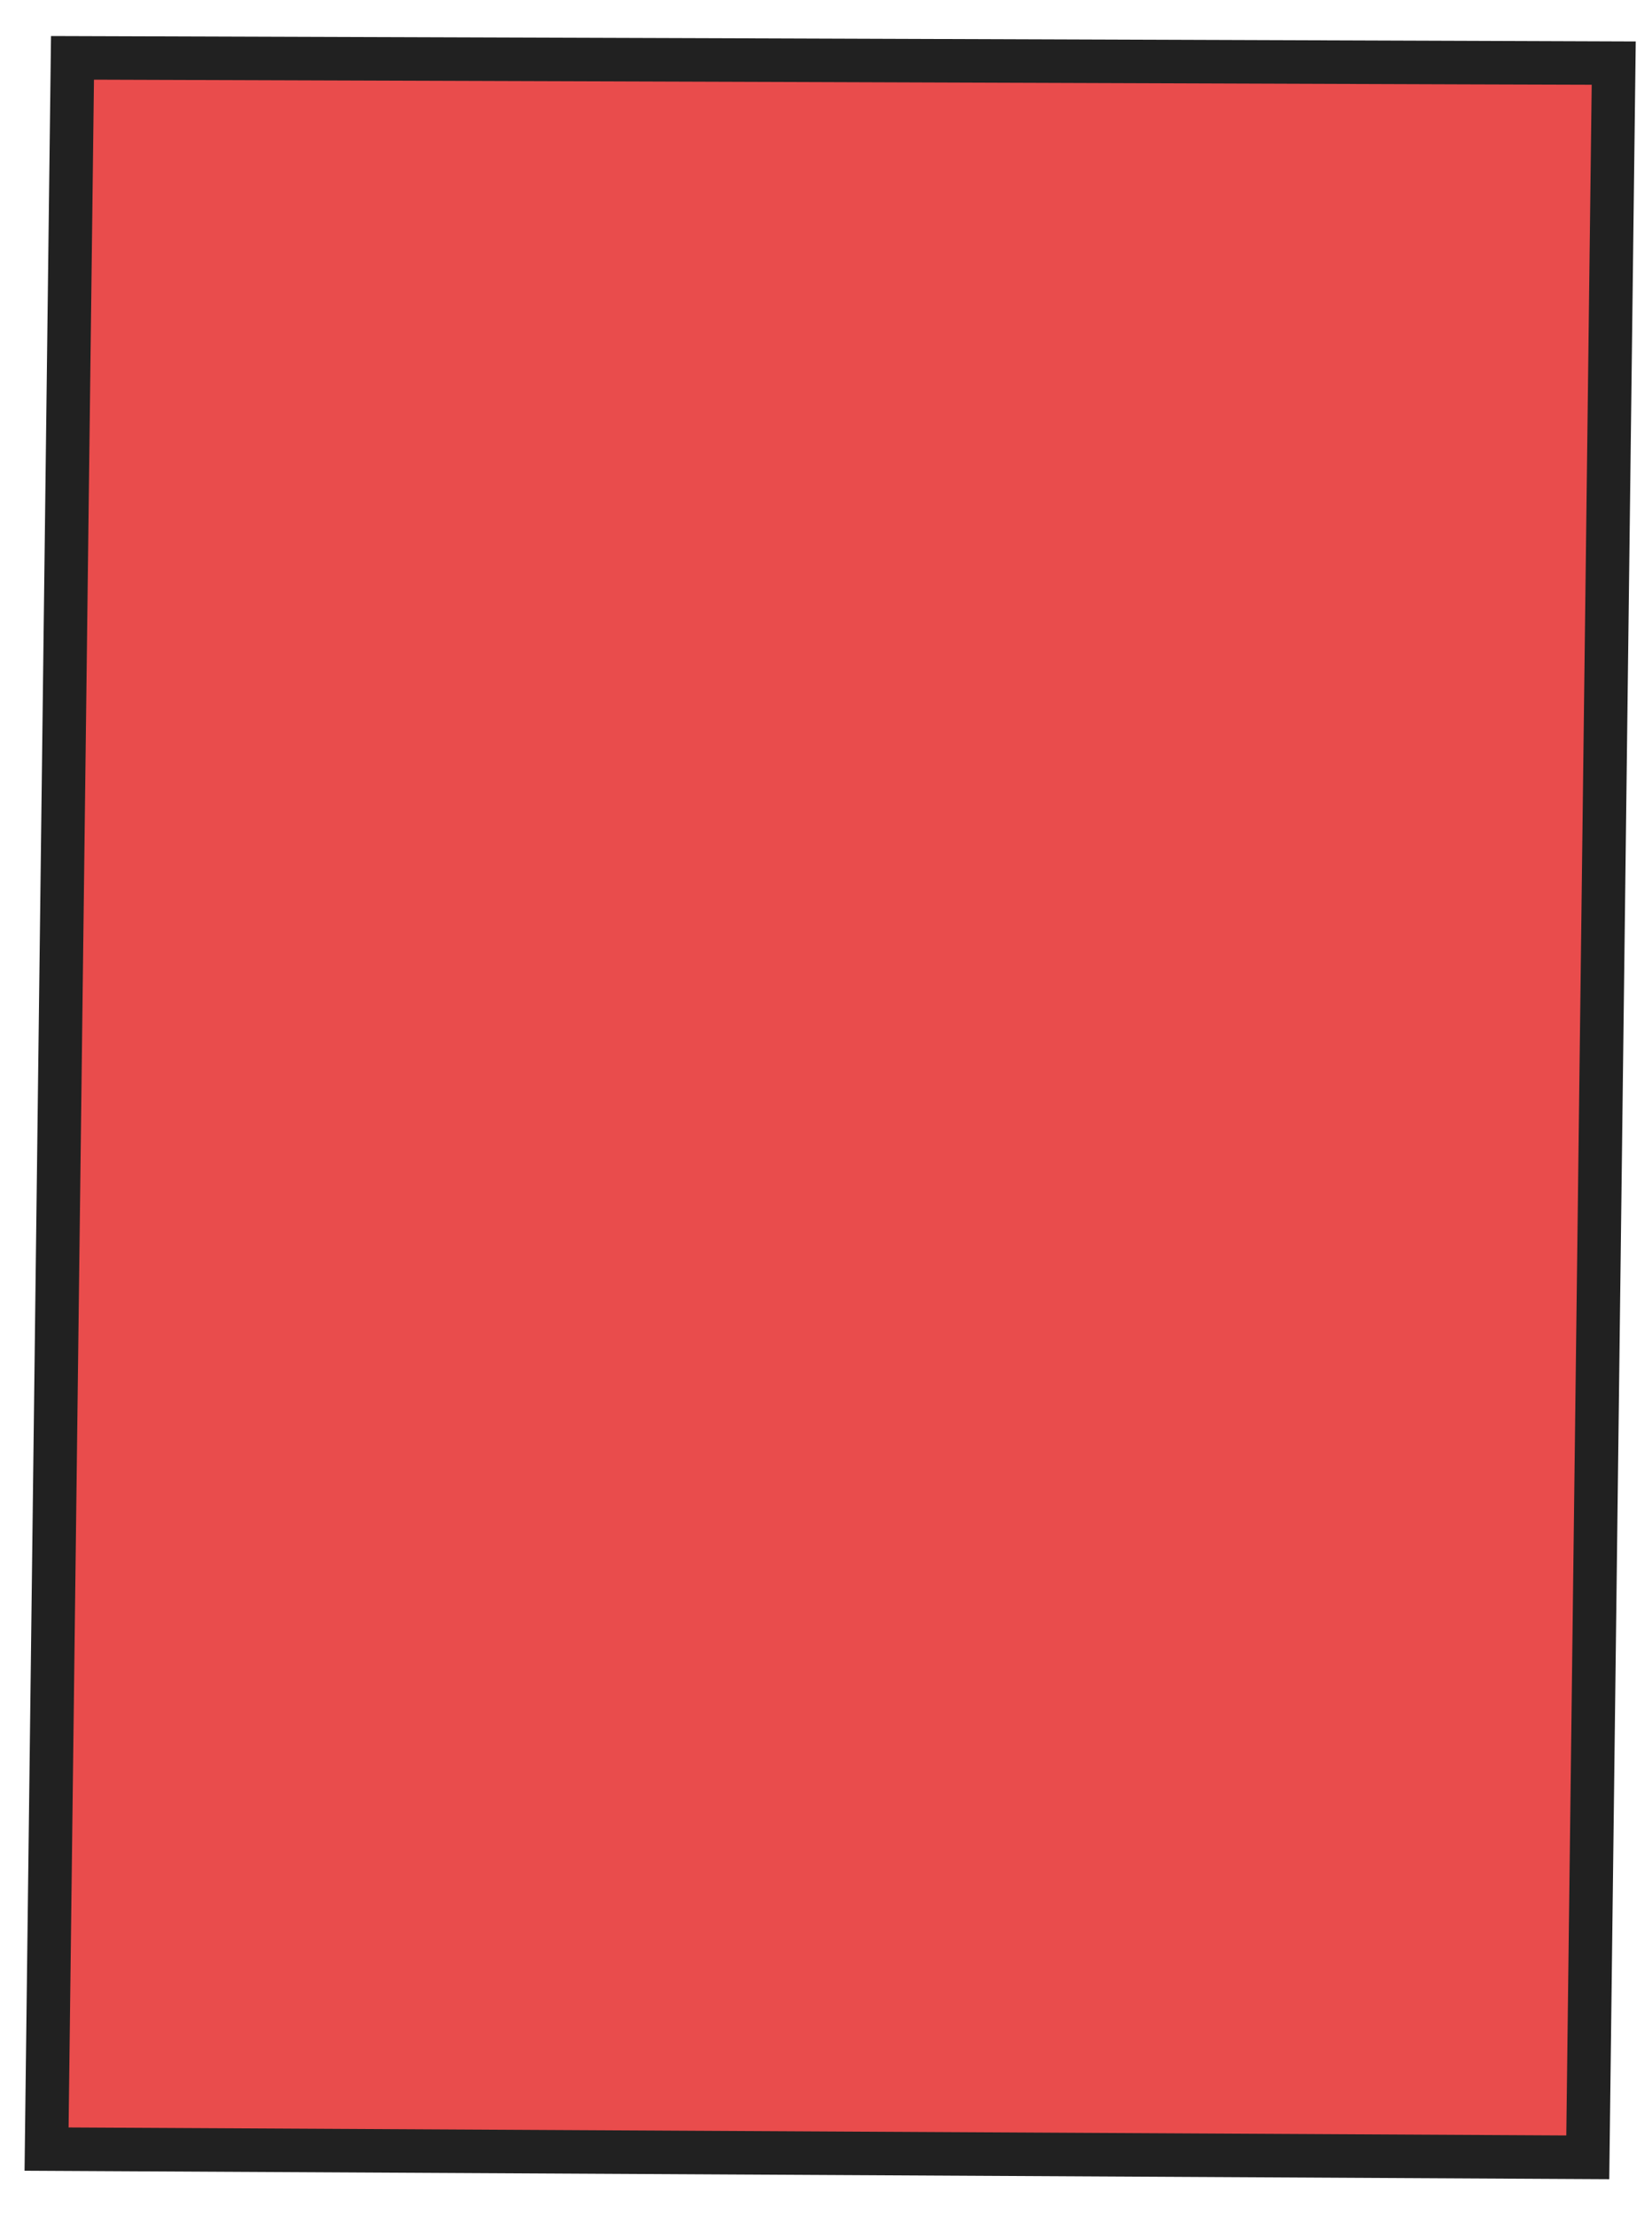
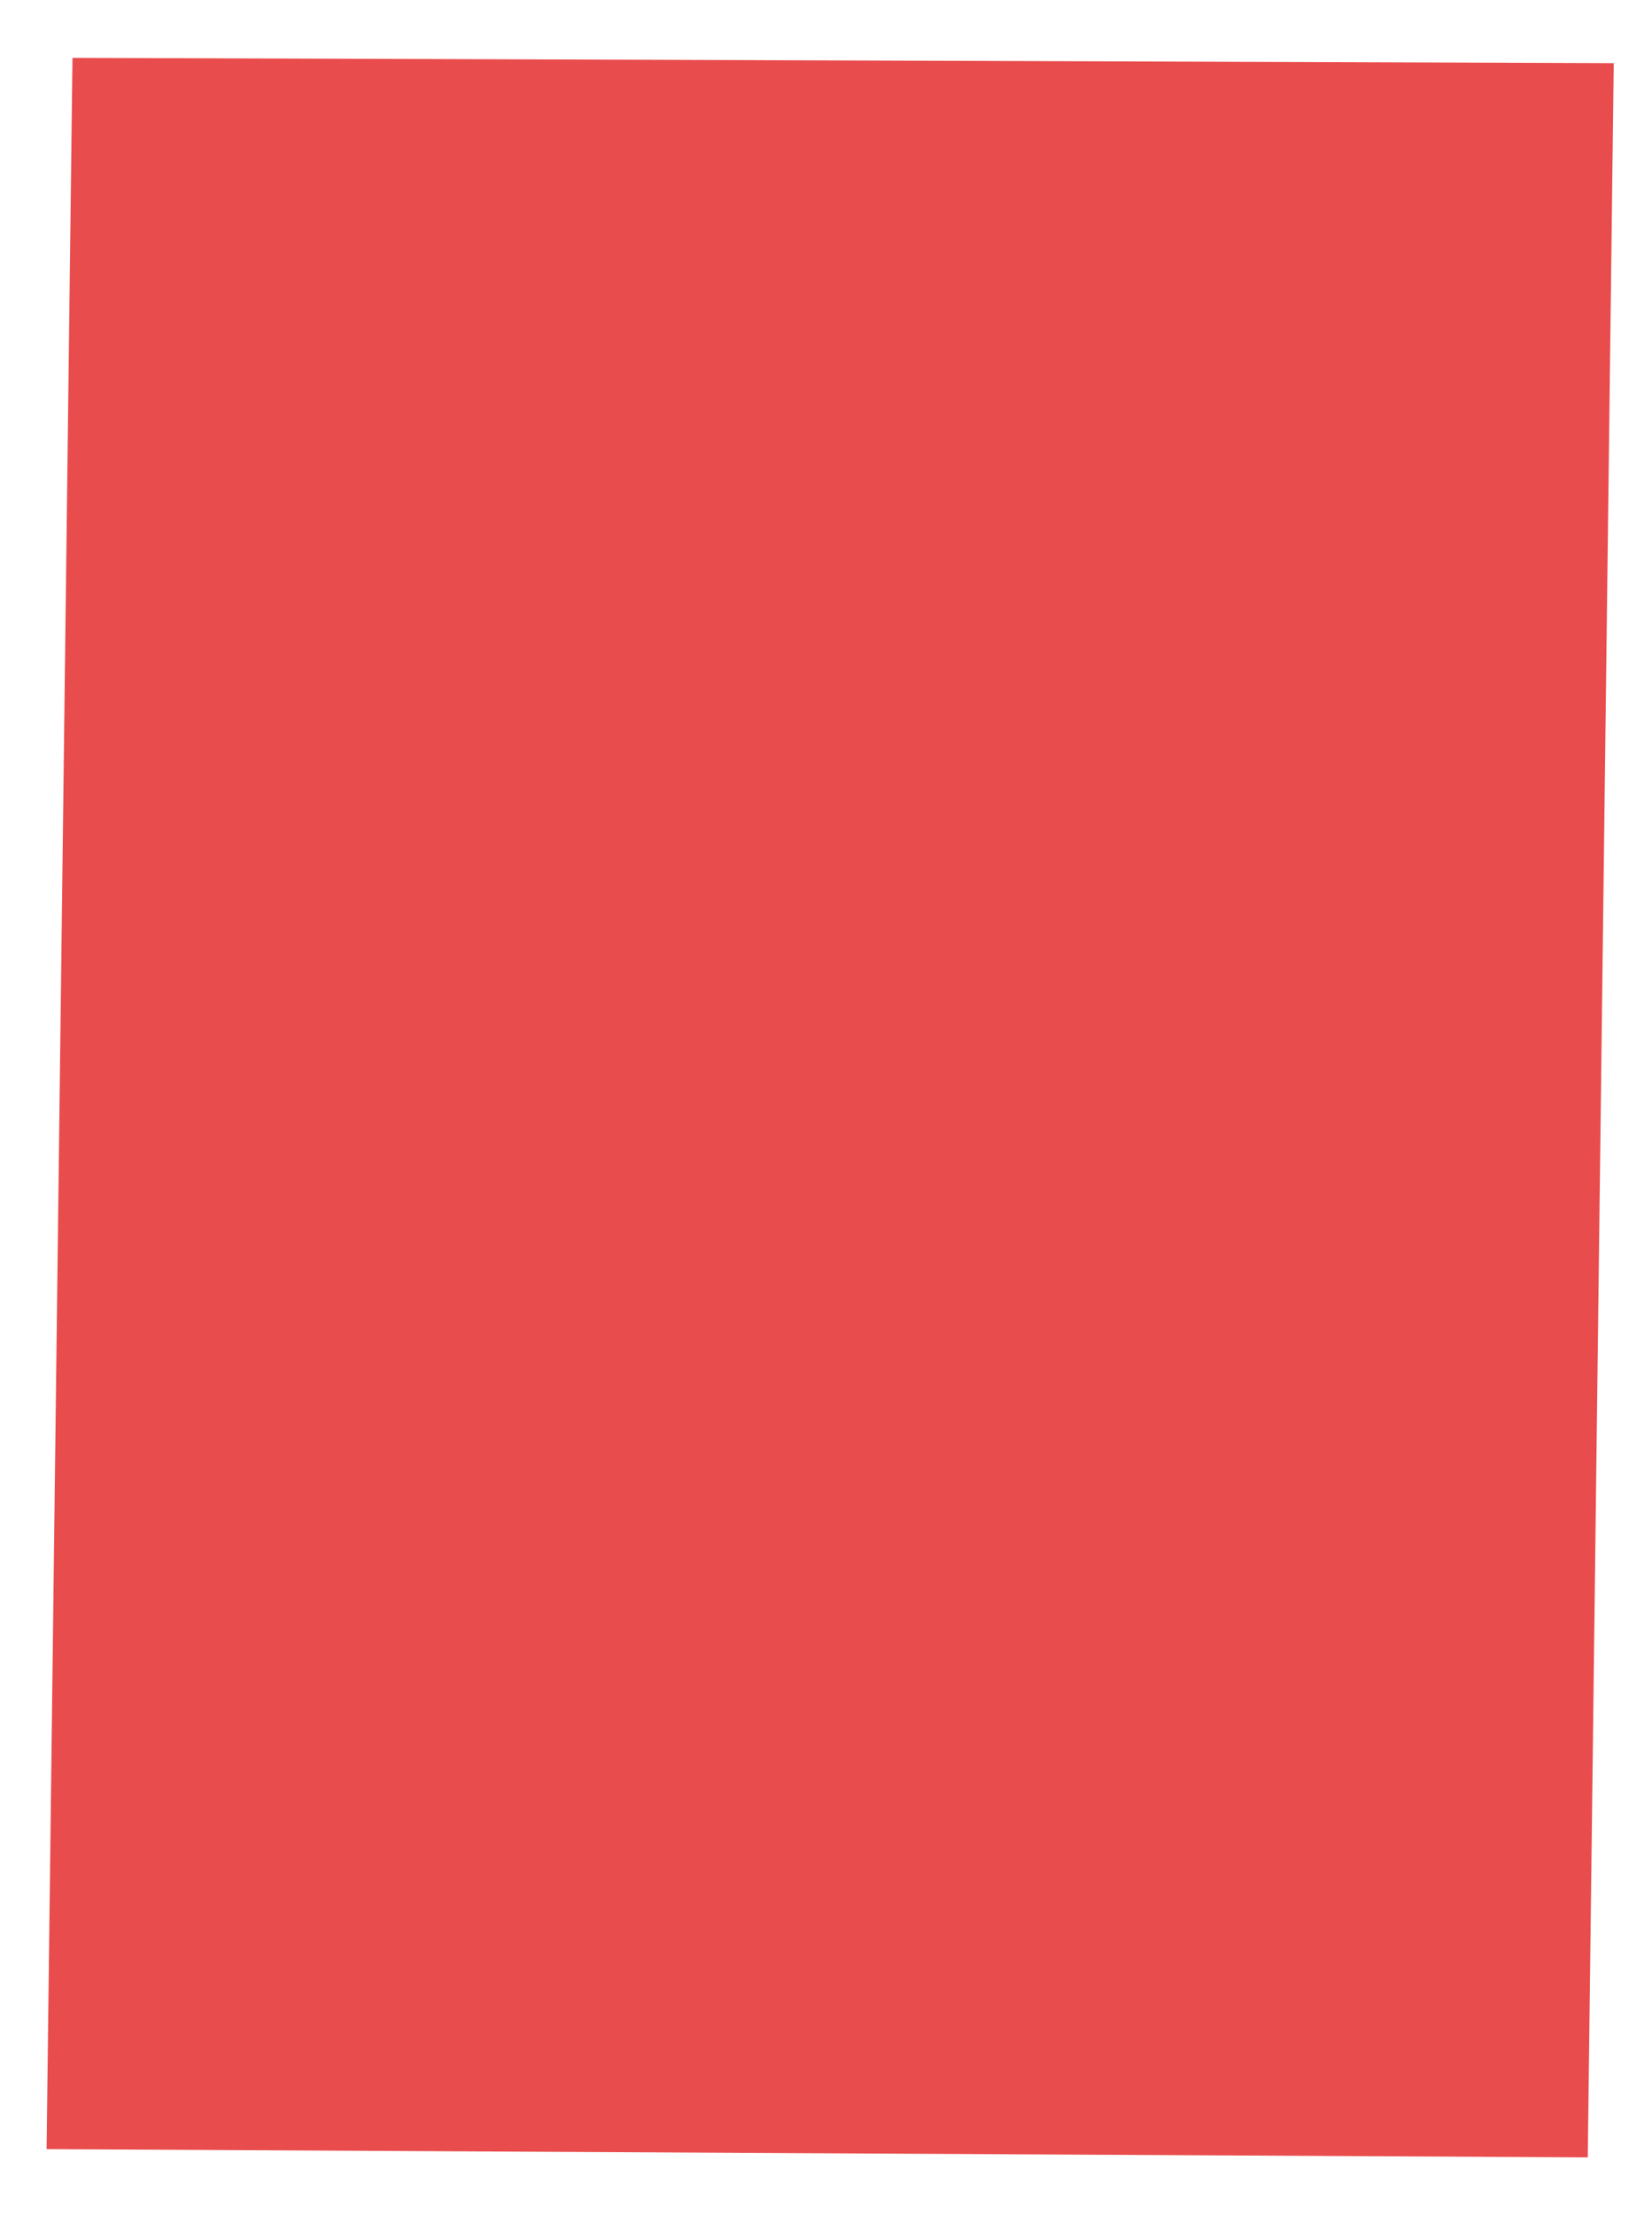
<svg xmlns="http://www.w3.org/2000/svg" width="50" height="67" viewBox="0 0 50 67" fill="none">
  <path d="M1.41 65.008L2.194 1.75C17.742 1.801 33.294 1.856 48.842 1.91L48.056 65.257L1.41 65.008Z" fill="#E00000" fill-opacity="0.7" />
-   <path d="M0.743 65.661L1.544 1.09L2.196 1.092C16.23 1.137 30.264 1.186 44.299 1.235L49.508 1.254L48.706 65.917L0.743 65.661ZM2.844 2.41L2.076 64.352L47.406 64.594L48.175 2.564L44.296 2.552C30.478 2.502 16.661 2.456 2.844 2.41Z" fill="#212121" />
</svg>